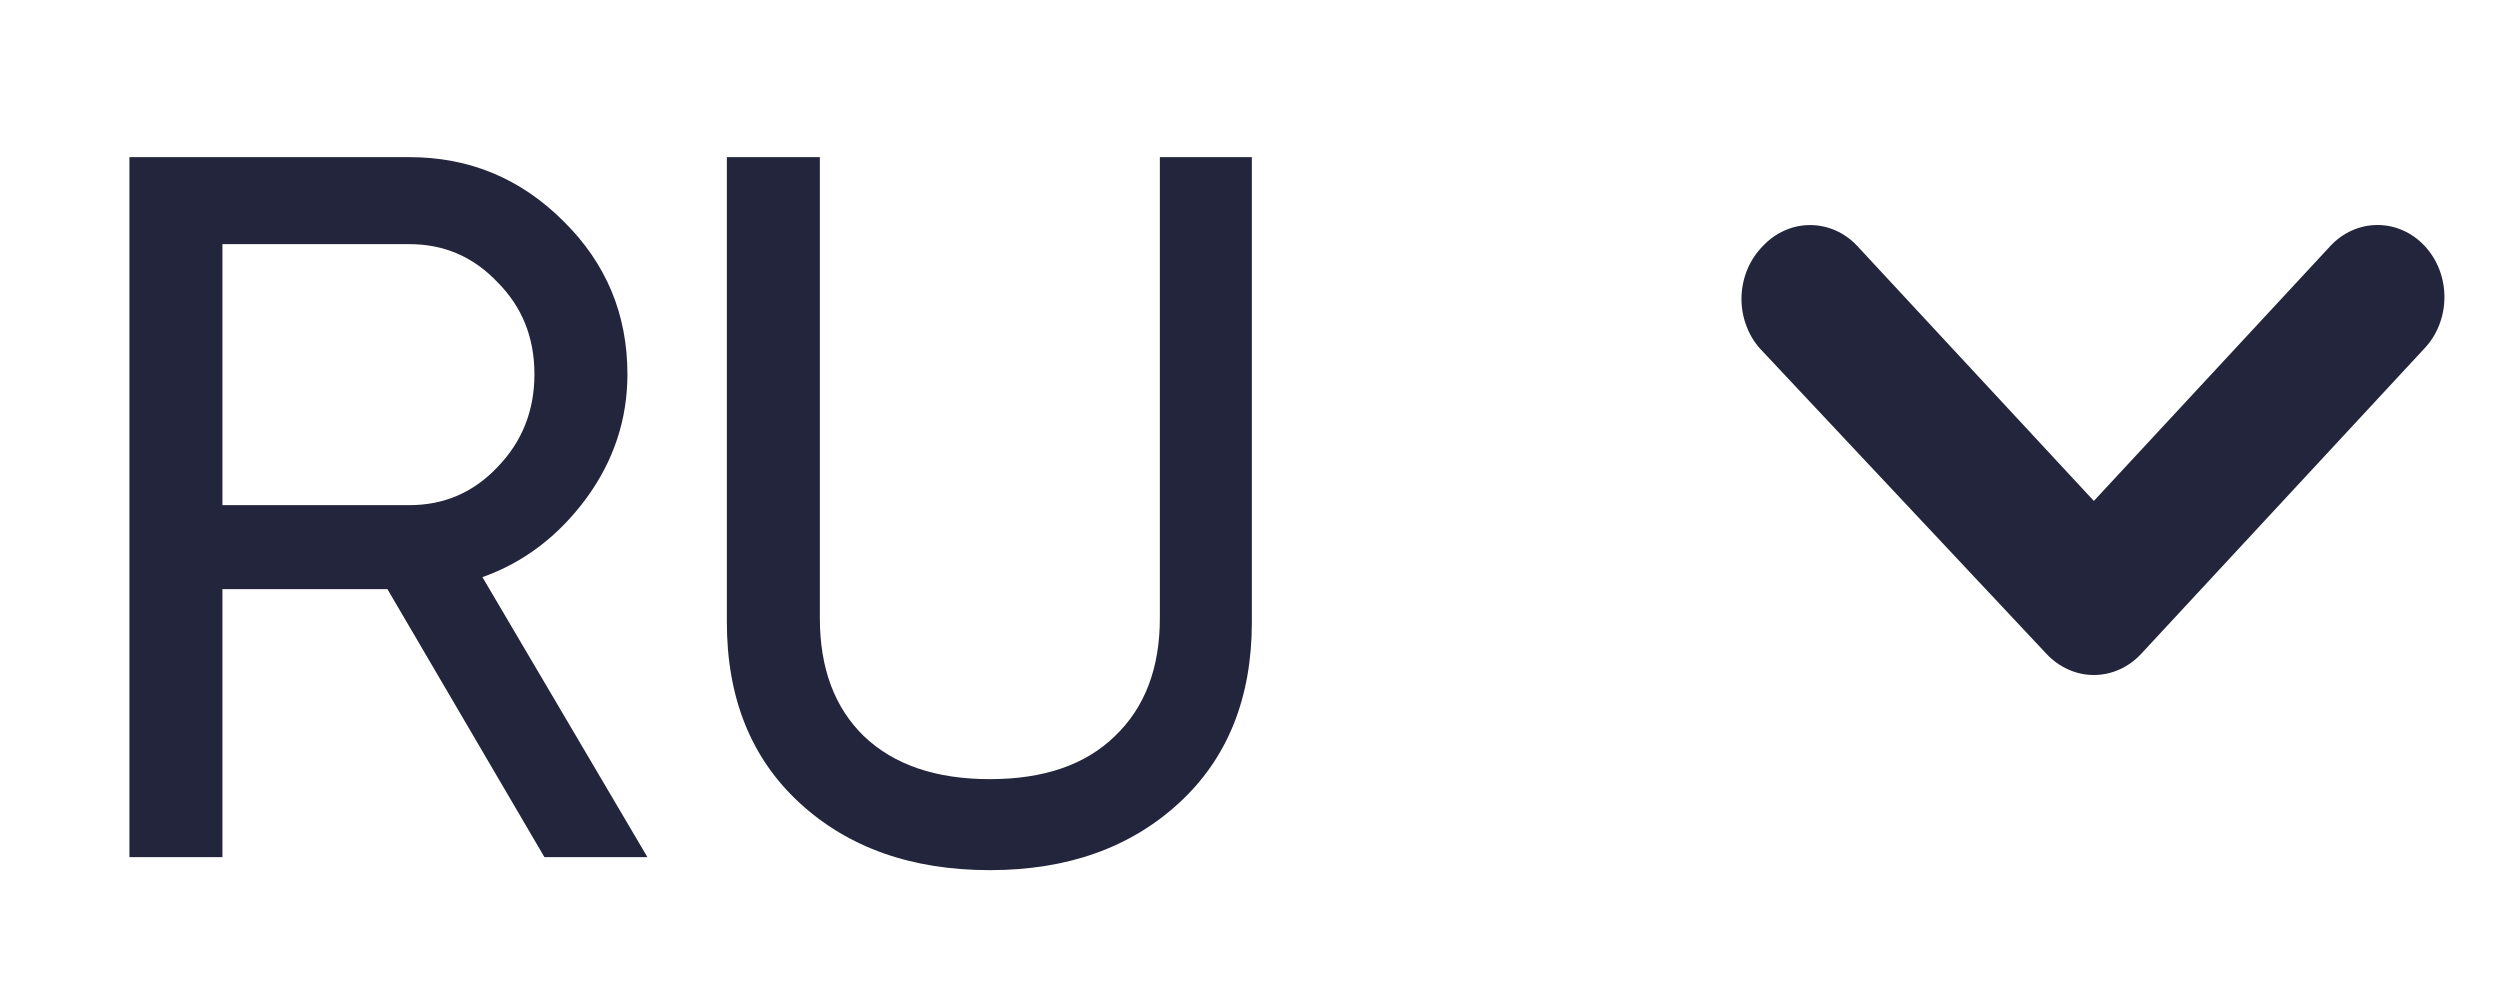
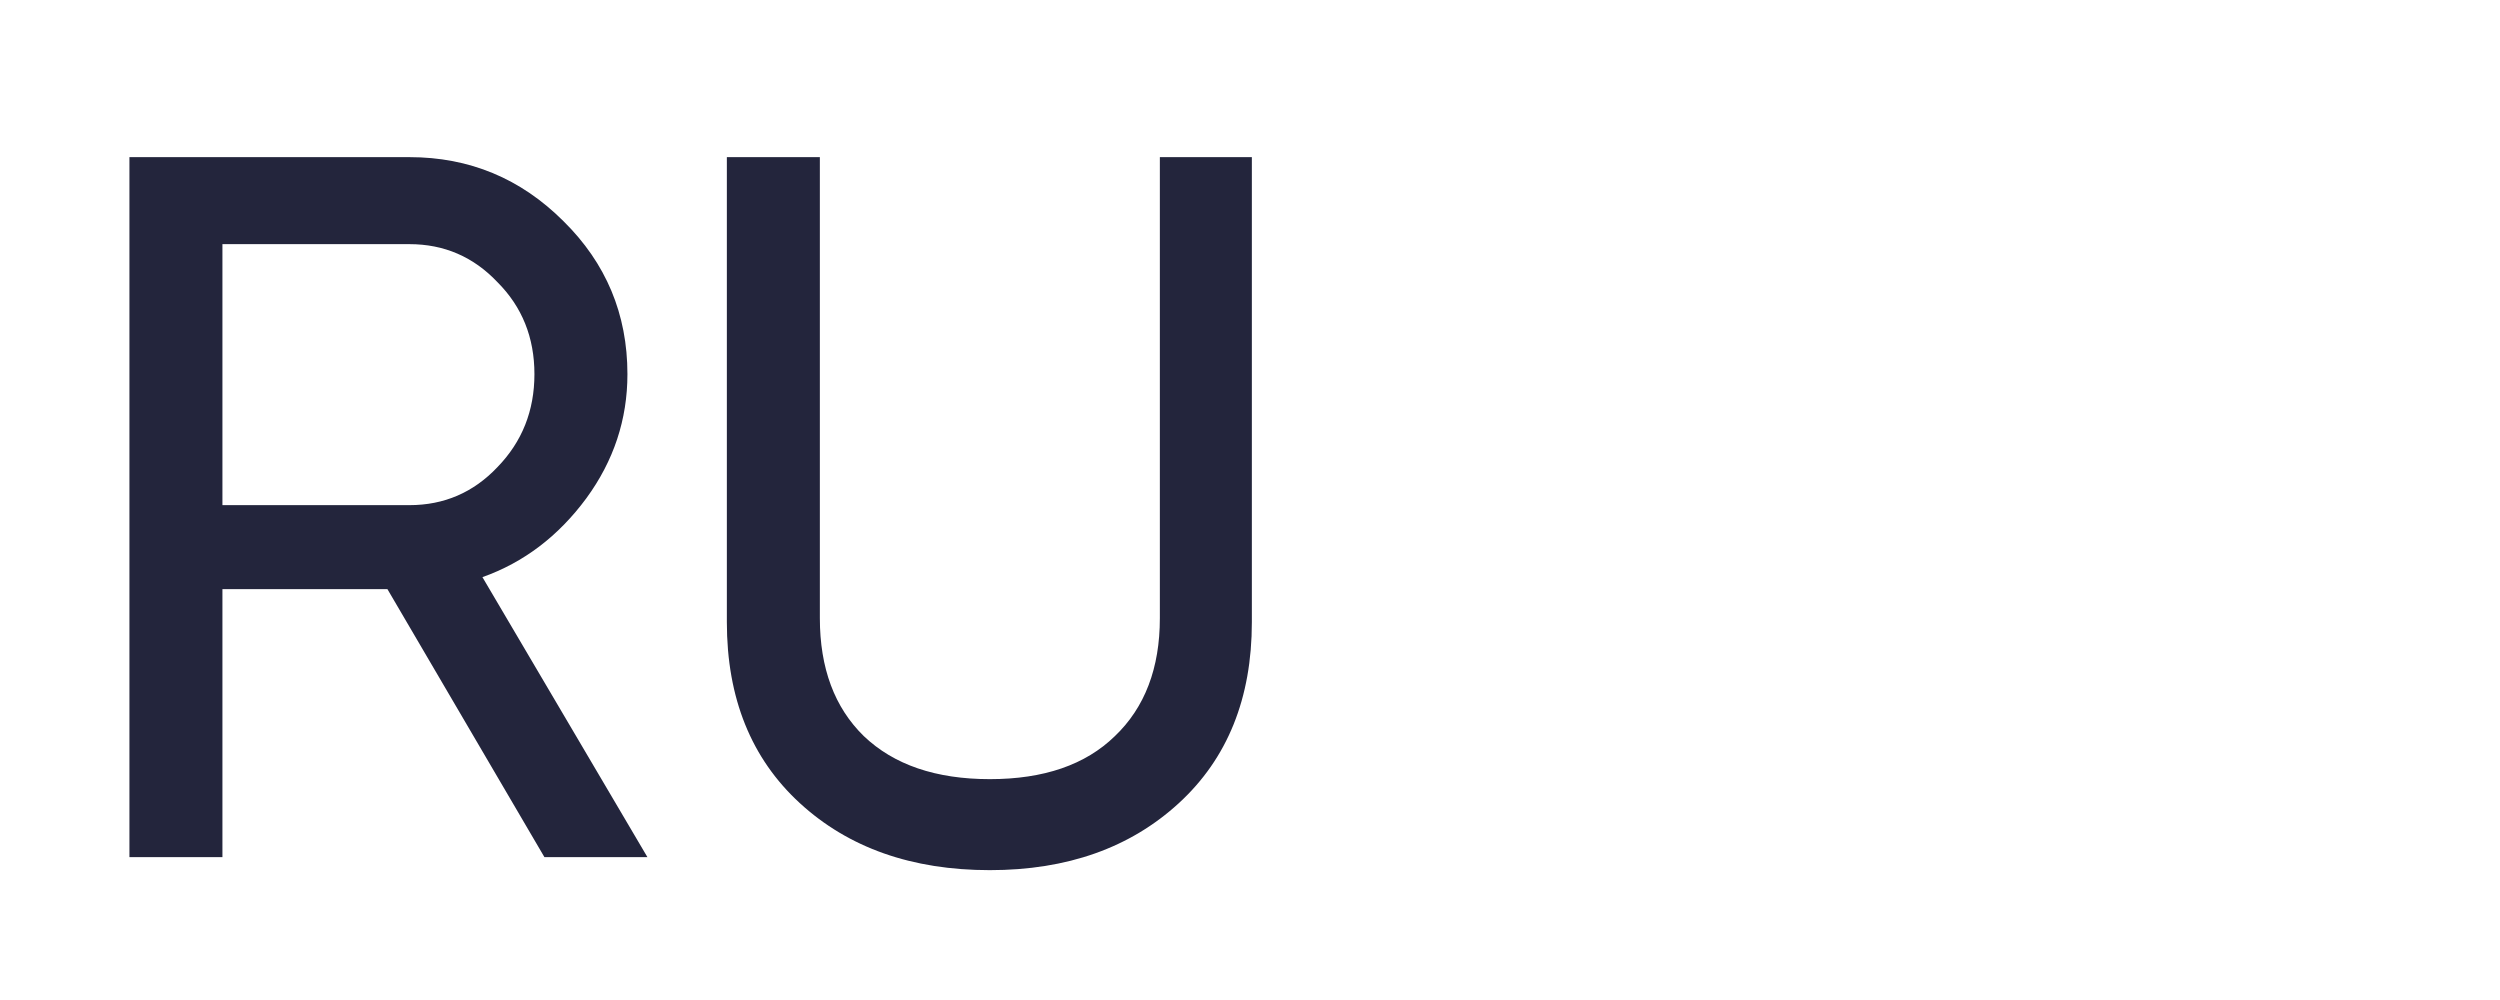
<svg xmlns="http://www.w3.org/2000/svg" width="35" height="14" viewBox="0 0 35 14" fill="none">
  <path d="M9.064 12H7.622L5.424 8.248H3.114V12H1.812V2.2H5.732C6.572 2.2 7.29 2.499 7.888 3.096C8.485 3.684 8.784 4.398 8.784 5.238C8.784 5.873 8.592 6.451 8.21 6.974C7.818 7.506 7.332 7.875 6.754 8.08L9.064 12ZM5.732 3.418H3.114V7.072H5.732C6.217 7.072 6.628 6.895 6.964 6.54C7.309 6.185 7.482 5.751 7.482 5.238C7.482 4.725 7.309 4.295 6.964 3.95C6.628 3.595 6.217 3.418 5.732 3.418ZM10.176 8.71V2.2H11.478V8.654C11.478 9.354 11.683 9.905 12.094 10.306C12.514 10.707 13.102 10.908 13.858 10.908C14.614 10.908 15.197 10.707 15.608 10.306C16.028 9.905 16.238 9.354 16.238 8.654V2.2H17.526V8.71C17.526 9.774 17.185 10.619 16.504 11.244C15.823 11.869 14.941 12.182 13.858 12.182C12.766 12.182 11.879 11.869 11.198 11.244C10.517 10.619 10.176 9.774 10.176 8.71Z" fill="#23253C" />
  <g clip-path="url(#clip0_679_227)">
-     <path d="M24.635 4.875L28.649 9.152C28.736 9.246 28.84 9.321 28.954 9.372C29.068 9.424 29.19 9.45 29.314 9.45C29.437 9.45 29.559 9.424 29.674 9.372C29.788 9.321 29.891 9.246 29.978 9.152L33.945 4.875C34.033 4.782 34.103 4.67 34.15 4.547C34.198 4.424 34.222 4.292 34.222 4.159C34.222 4.026 34.198 3.894 34.15 3.771C34.103 3.649 34.033 3.537 33.945 3.443C33.77 3.255 33.533 3.15 33.286 3.15C33.038 3.15 32.801 3.255 32.626 3.443L29.314 7.013L26.001 3.443C25.827 3.257 25.592 3.152 25.346 3.151C25.223 3.15 25.101 3.175 24.987 3.226C24.873 3.276 24.769 3.35 24.682 3.443C24.591 3.534 24.518 3.643 24.466 3.764C24.415 3.885 24.386 4.016 24.381 4.149C24.377 4.282 24.397 4.415 24.441 4.539C24.484 4.664 24.55 4.778 24.635 4.875Z" fill="#23253C" />
-   </g>
+     </g>
  <defs>
    <clipPath id="clip0_679_227">
      <rect width="9.841" height="6.3" fill="white" transform="translate(34.222 9.45) rotate(-180)" />
    </clipPath>
  </defs>
</svg>